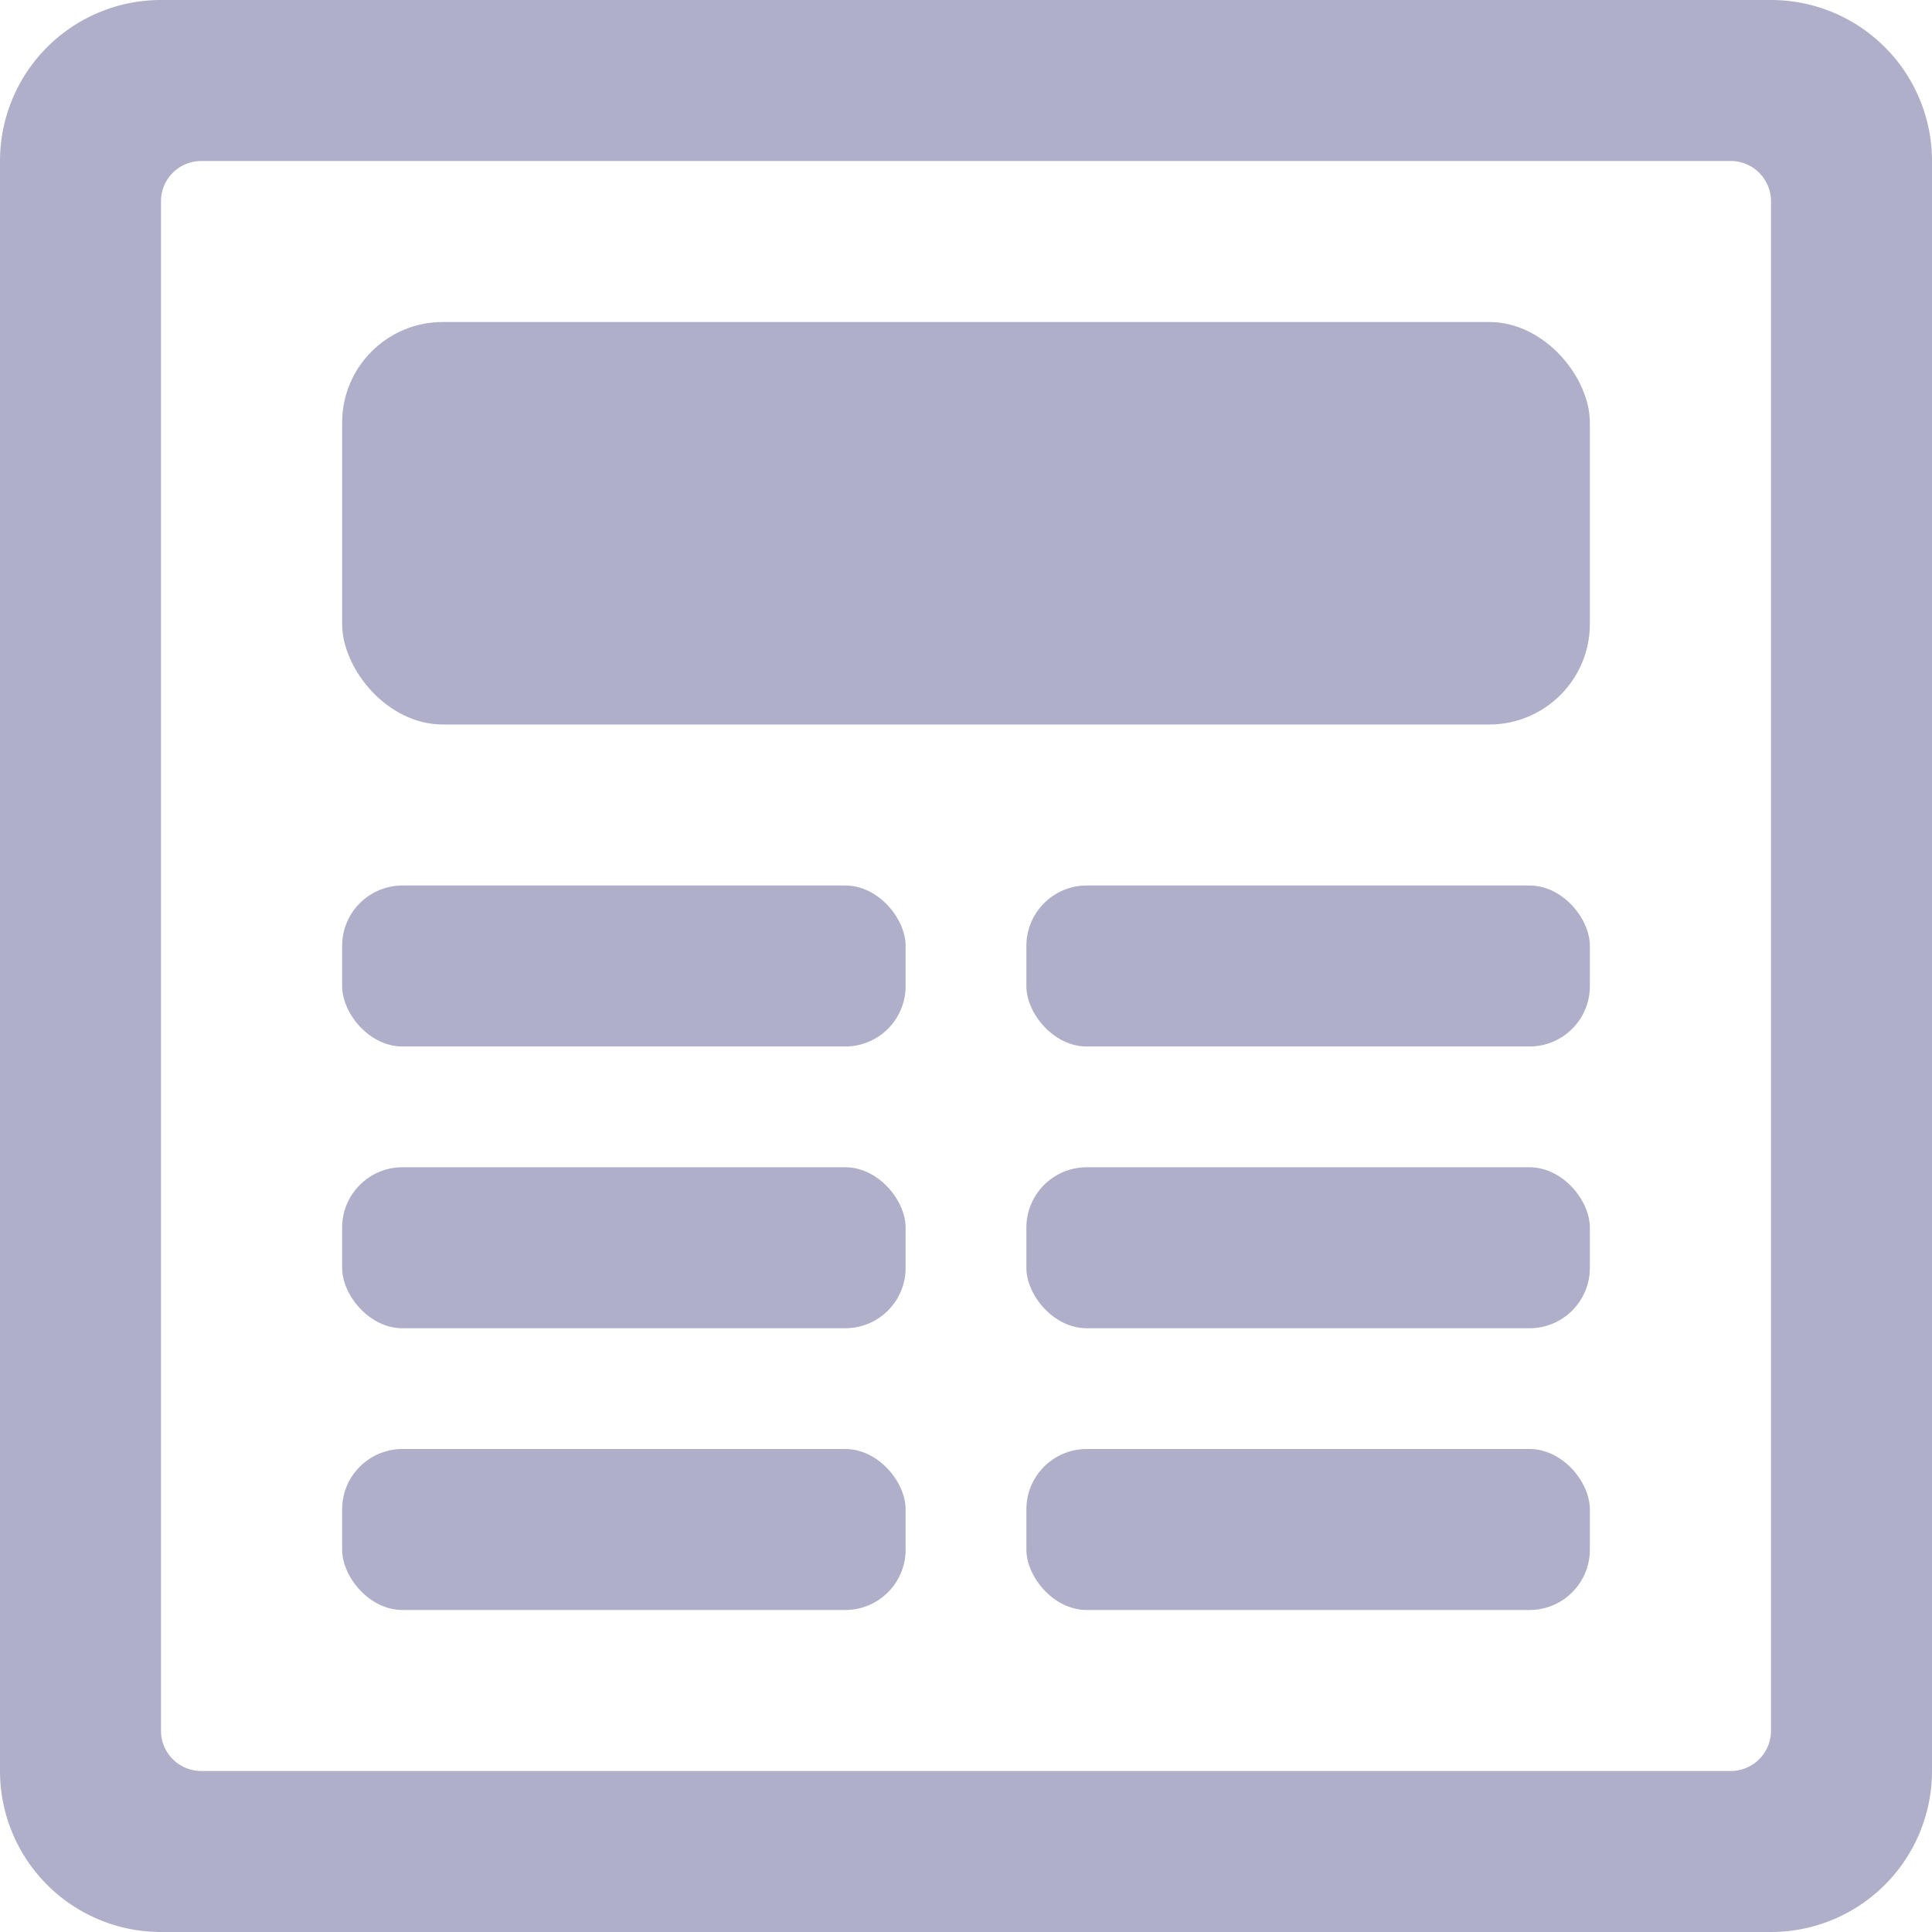
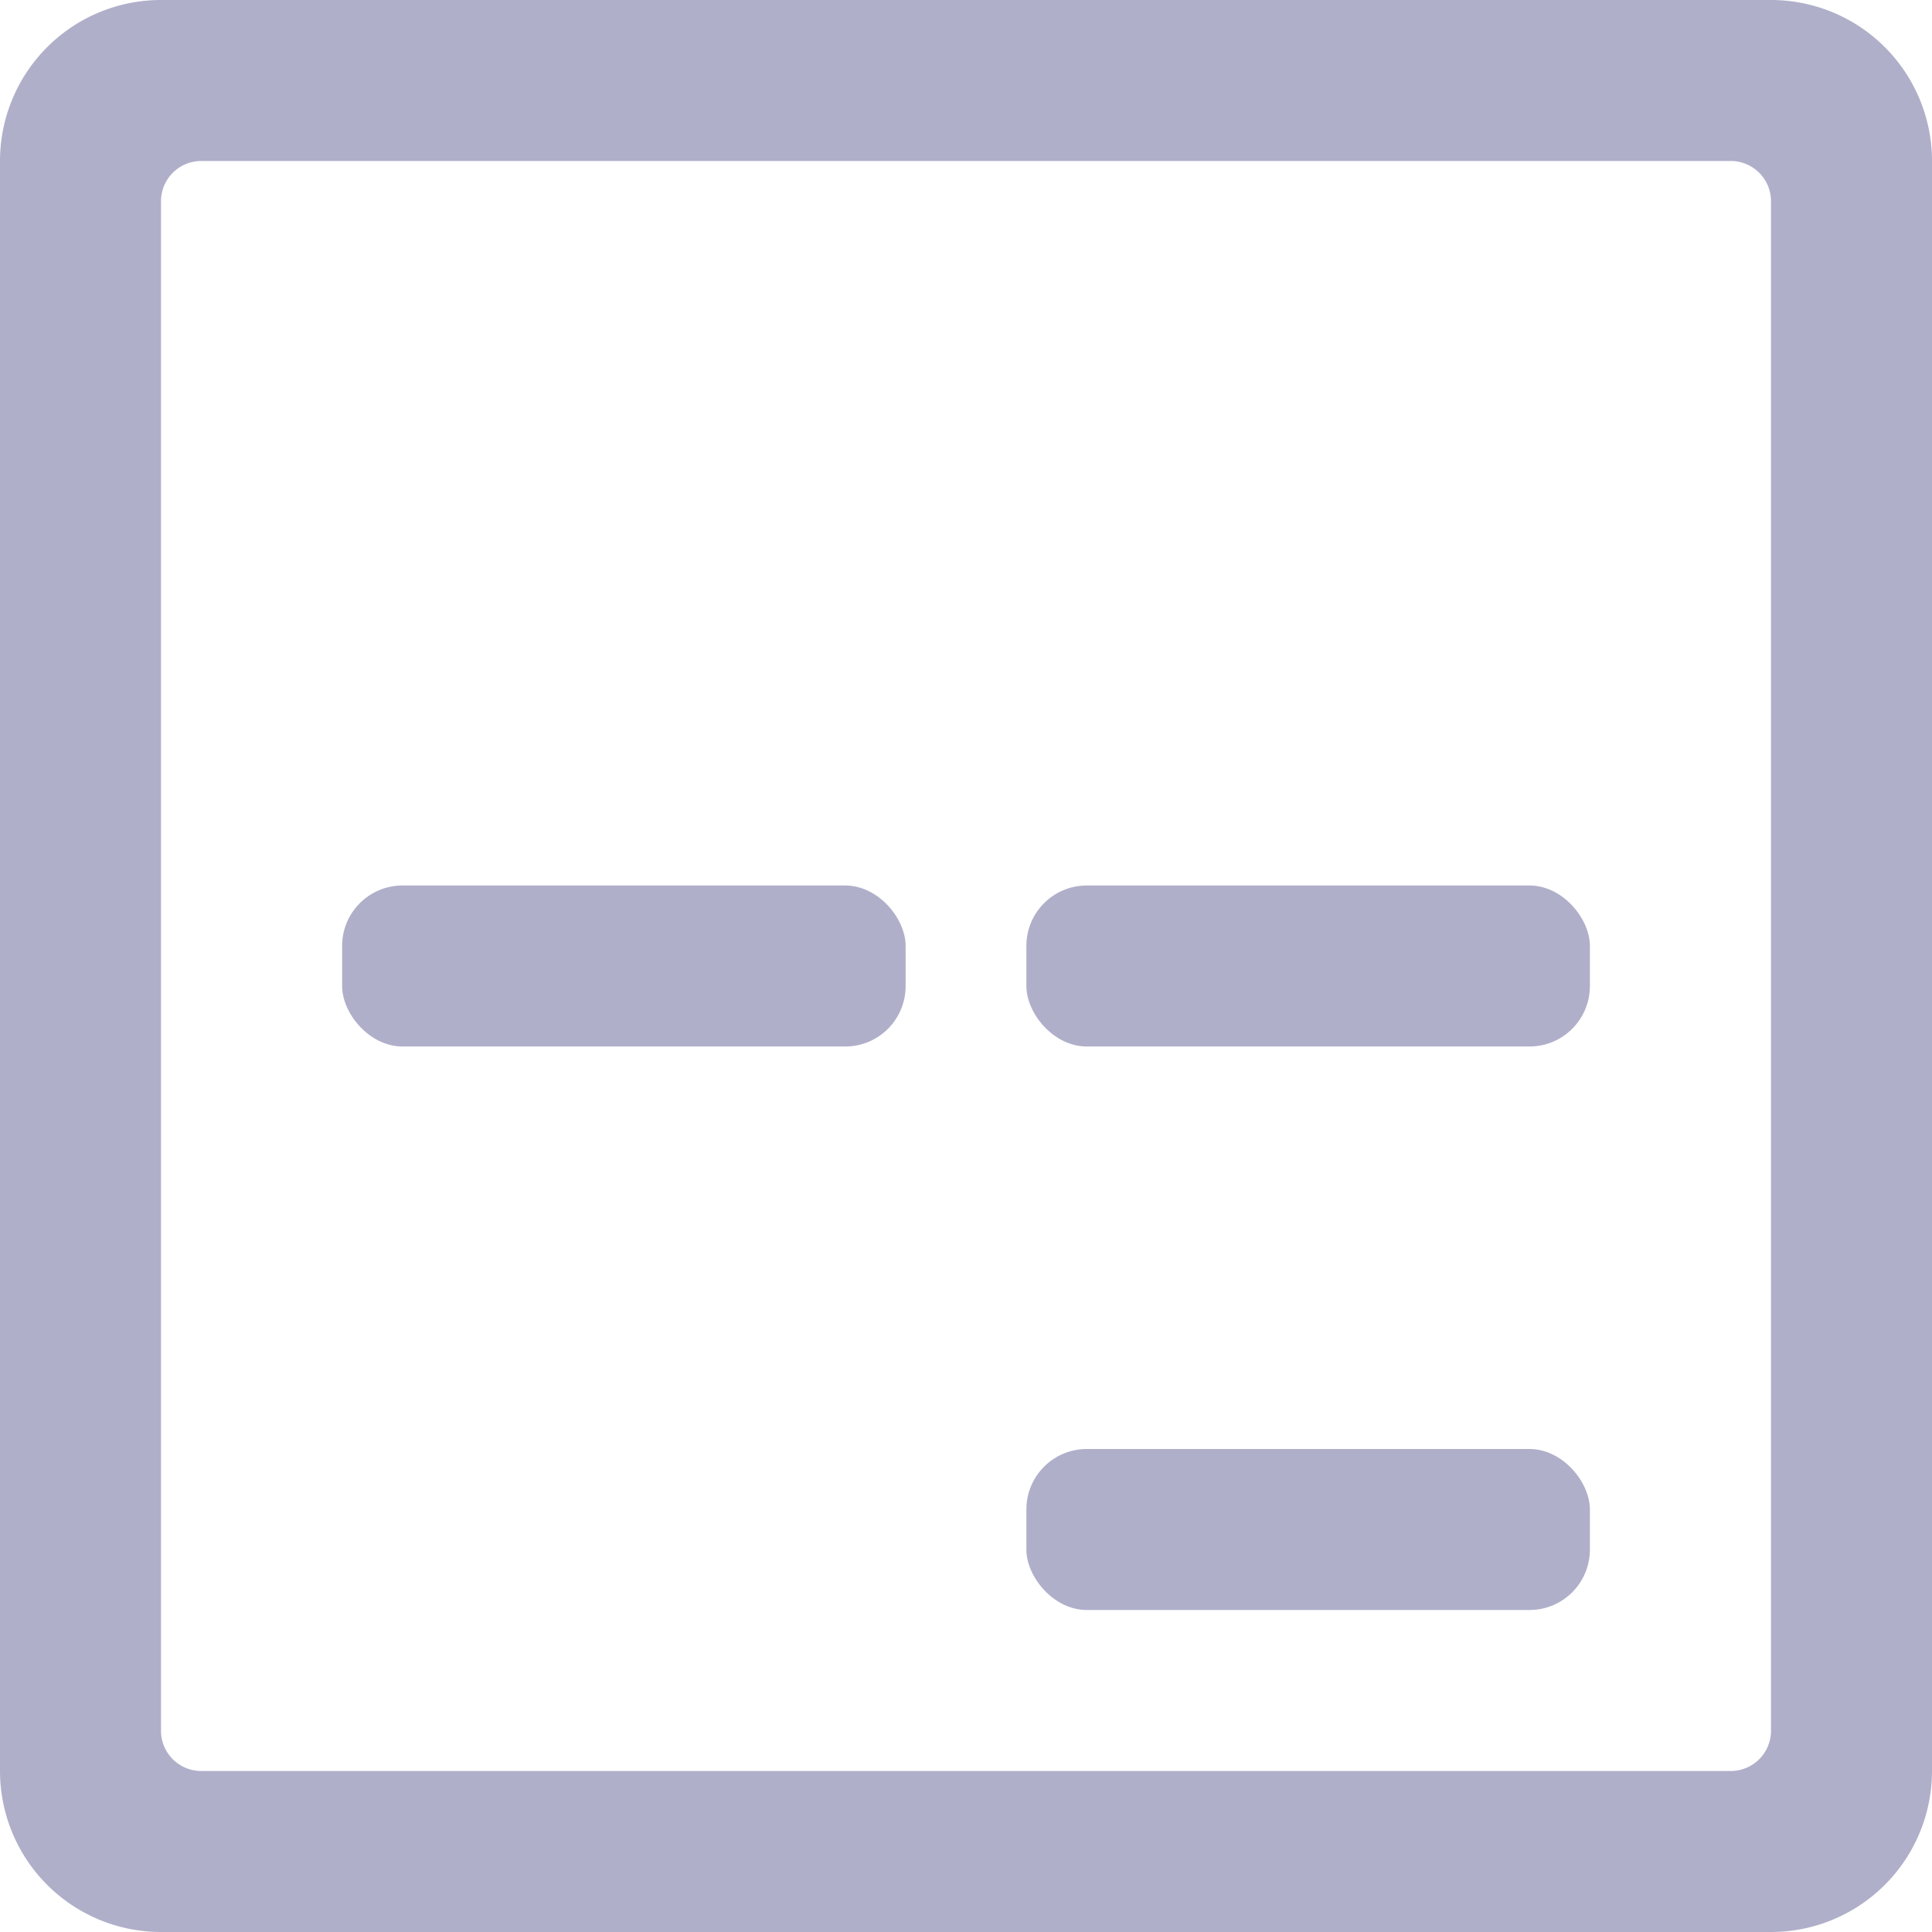
<svg xmlns="http://www.w3.org/2000/svg" width="24" height="24">
  <g fill="#AFAFCA">
-     <path d="M22 0H2a2 2 0 0 0-2 2v20a2 2 0 0 0 2 2h20a2 2 0 0 0 2-2V2a2 2 0 0 0-2-2zm0 21.5a.5.5 0 0 1-.5.5h-19a.5.5 0 0 1-.5-.5v-19a.5.5 0 0 1 .5-.5h19a.5.5 0 0 1 .5.5v19z" />
-     <rect width="15.5" height="5" x="4.25" y="4" rx="1.25" />
+     <path d="M22 0H2a2 2 0 0 0-2 2v20a2 2 0 0 0 2 2h20a2 2 0 0 0 2-2V2a2 2 0 0 0-2-2zm0 21.5a.5.5 0 0 1-.5.5h-19a.5.5 0 0 1-.5-.5v-19a.5.5 0 0 1 .5-.5h19a.5.5 0 0 1 .5.5z" />
    <rect width="7" height="2" x="4.25" y="11" rx=".75" />
-     <rect width="7" height="2" x="4.25" y="14.5" rx=".75" />
-     <rect width="7" height="2" x="4.25" y="18" rx=".75" />
    <rect width="7" height="2" x="12.75" y="18" rx=".75" />
    <rect width="7" height="2" x="12.75" y="11" rx=".75" />
-     <rect width="7" height="2" x="12.75" y="14.5" rx=".75" />
  </g>
</svg>